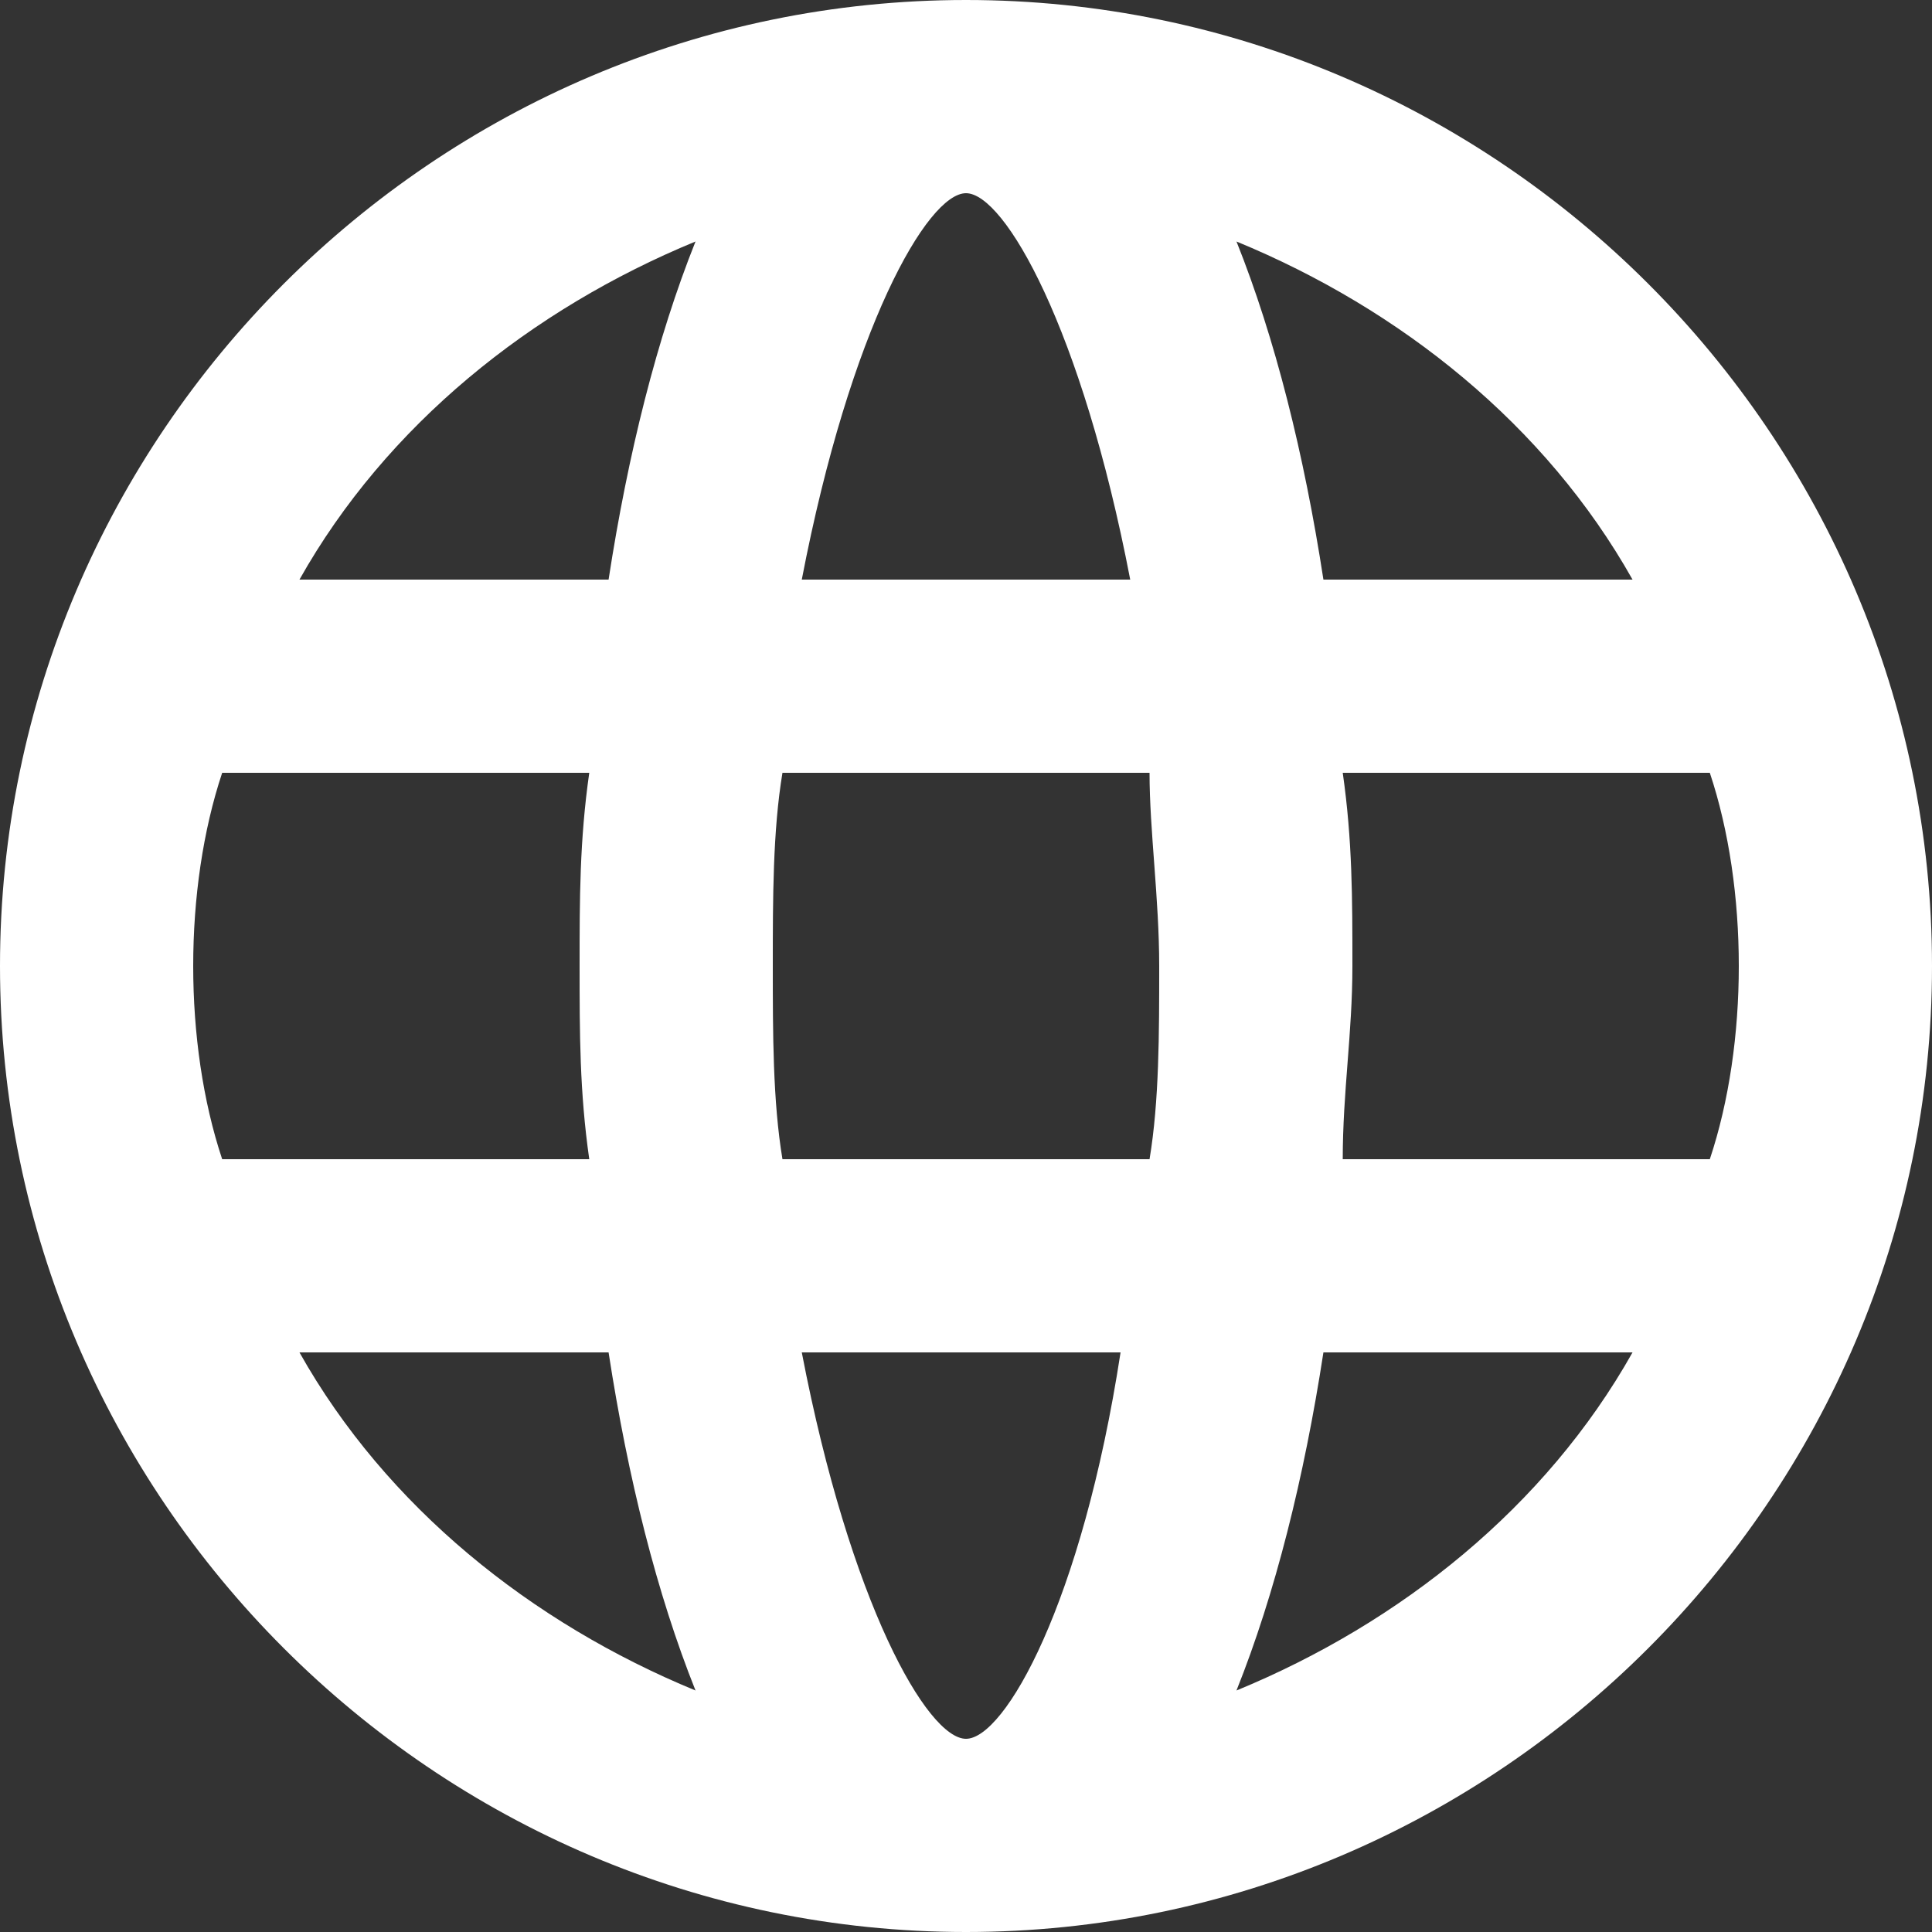
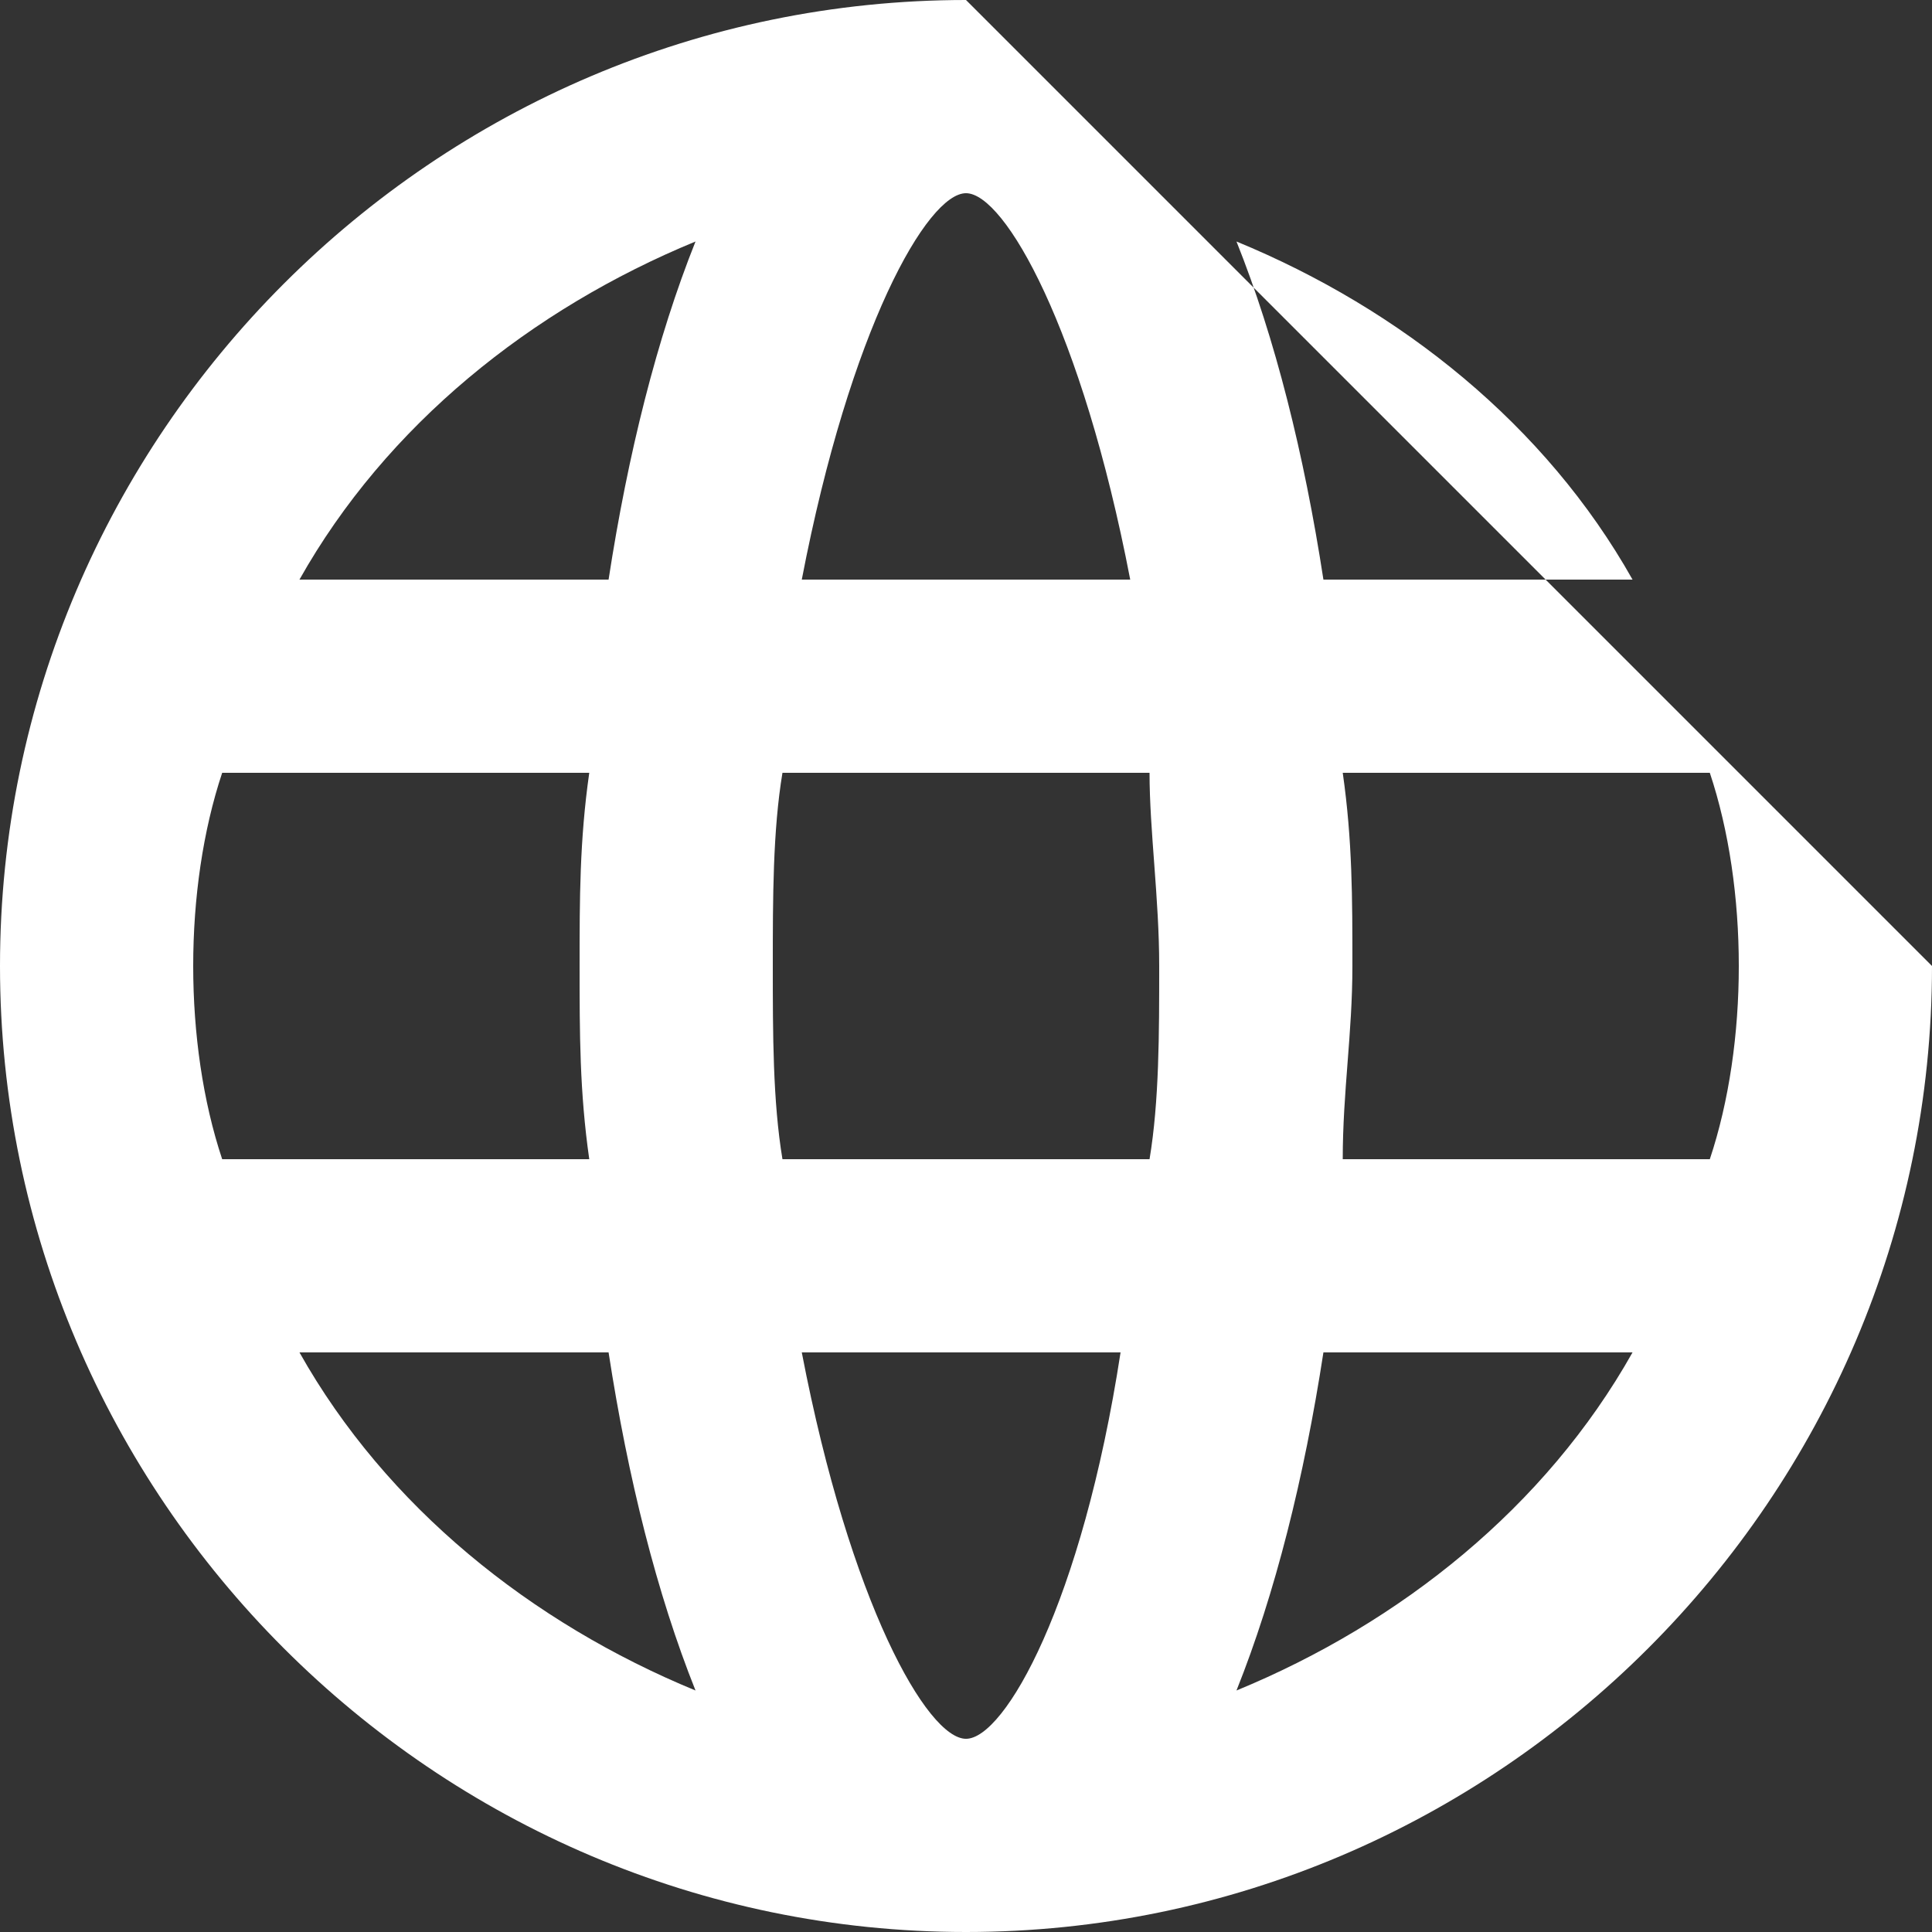
<svg xmlns="http://www.w3.org/2000/svg" width="12" height="12" viewBox="0 0 12 12" fill="none">
  <rect x="0" y="0" width="12" height="12" fill="#333333" stroke="none" />
-   <path d="M6 0C2.7 0 0 2.7 0 6C0 9.3 2.7 12 6 12C9.3 12 12 9.3 12 6C12 2.7 9.3 0 6 0ZM10.14 3.6H8.22C8.1 2.82 7.92 2.1 7.68 1.5C8.7 1.92 9.6 2.64 10.14 3.6ZM6 1.2C6.24 1.2 6.72 2.04 7.02 3.6H4.98C5.28 2.04 5.76 1.2 6 1.2ZM1.38 7.2C1.26 6.84 1.2 6.42 1.2 6C1.2 5.58 1.26 5.16 1.38 4.8H3.66C3.6 5.22 3.6 5.58 3.6 6C3.6 6.42 3.6 6.78 3.66 7.2H1.38ZM1.86 8.4H3.78C3.9 9.18 4.08 9.9 4.32 10.5C3.3 10.08 2.4 9.36 1.86 8.4ZM3.78 3.6H1.86C2.4 2.64 3.3 1.92 4.32 1.5C4.08 2.1 3.9 2.82 3.78 3.6ZM6 10.8C5.76 10.8 5.28 9.96 4.98 8.4H6.96C6.72 9.96 6.24 10.8 6 10.8ZM7.14 7.2H4.86C4.8 6.84 4.8 6.42 4.8 6C4.8 5.58 4.8 5.16 4.86 4.8H7.14C7.14 5.16 7.2 5.58 7.2 6C7.2 6.42 7.2 6.84 7.14 7.2ZM7.68 10.5C7.92 9.9 8.1 9.18 8.22 8.4H10.14C9.6 9.36 8.7 10.08 7.68 10.5ZM8.34 7.2C8.34 6.78 8.4 6.42 8.4 6C8.4 5.58 8.4 5.22 8.34 4.8H10.62C10.74 5.16 10.8 5.58 10.8 6C10.8 6.42 10.74 6.84 10.62 7.2H8.34Z" fill="white" />
+   <path d="M6 0C2.7 0 0 2.7 0 6C0 9.3 2.7 12 6 12C9.3 12 12 9.3 12 6ZM10.14 3.6H8.22C8.1 2.82 7.92 2.1 7.68 1.5C8.7 1.92 9.6 2.64 10.14 3.6ZM6 1.2C6.24 1.2 6.72 2.04 7.02 3.6H4.98C5.28 2.04 5.76 1.2 6 1.2ZM1.38 7.2C1.26 6.84 1.2 6.42 1.2 6C1.2 5.58 1.26 5.16 1.38 4.8H3.66C3.6 5.22 3.6 5.58 3.6 6C3.6 6.42 3.6 6.78 3.66 7.2H1.38ZM1.86 8.4H3.78C3.9 9.18 4.08 9.9 4.32 10.5C3.3 10.08 2.4 9.36 1.86 8.4ZM3.78 3.6H1.86C2.4 2.64 3.3 1.92 4.32 1.5C4.08 2.1 3.9 2.82 3.78 3.6ZM6 10.8C5.76 10.8 5.28 9.96 4.98 8.4H6.96C6.72 9.96 6.24 10.8 6 10.8ZM7.14 7.2H4.86C4.8 6.84 4.8 6.42 4.8 6C4.8 5.58 4.8 5.16 4.86 4.8H7.14C7.14 5.16 7.2 5.58 7.2 6C7.2 6.42 7.2 6.84 7.14 7.2ZM7.68 10.5C7.92 9.9 8.1 9.18 8.22 8.4H10.14C9.6 9.36 8.7 10.08 7.68 10.5ZM8.34 7.2C8.34 6.78 8.4 6.42 8.4 6C8.4 5.58 8.4 5.22 8.34 4.8H10.62C10.74 5.16 10.8 5.58 10.8 6C10.8 6.42 10.74 6.84 10.62 7.2H8.34Z" fill="white" />
</svg>